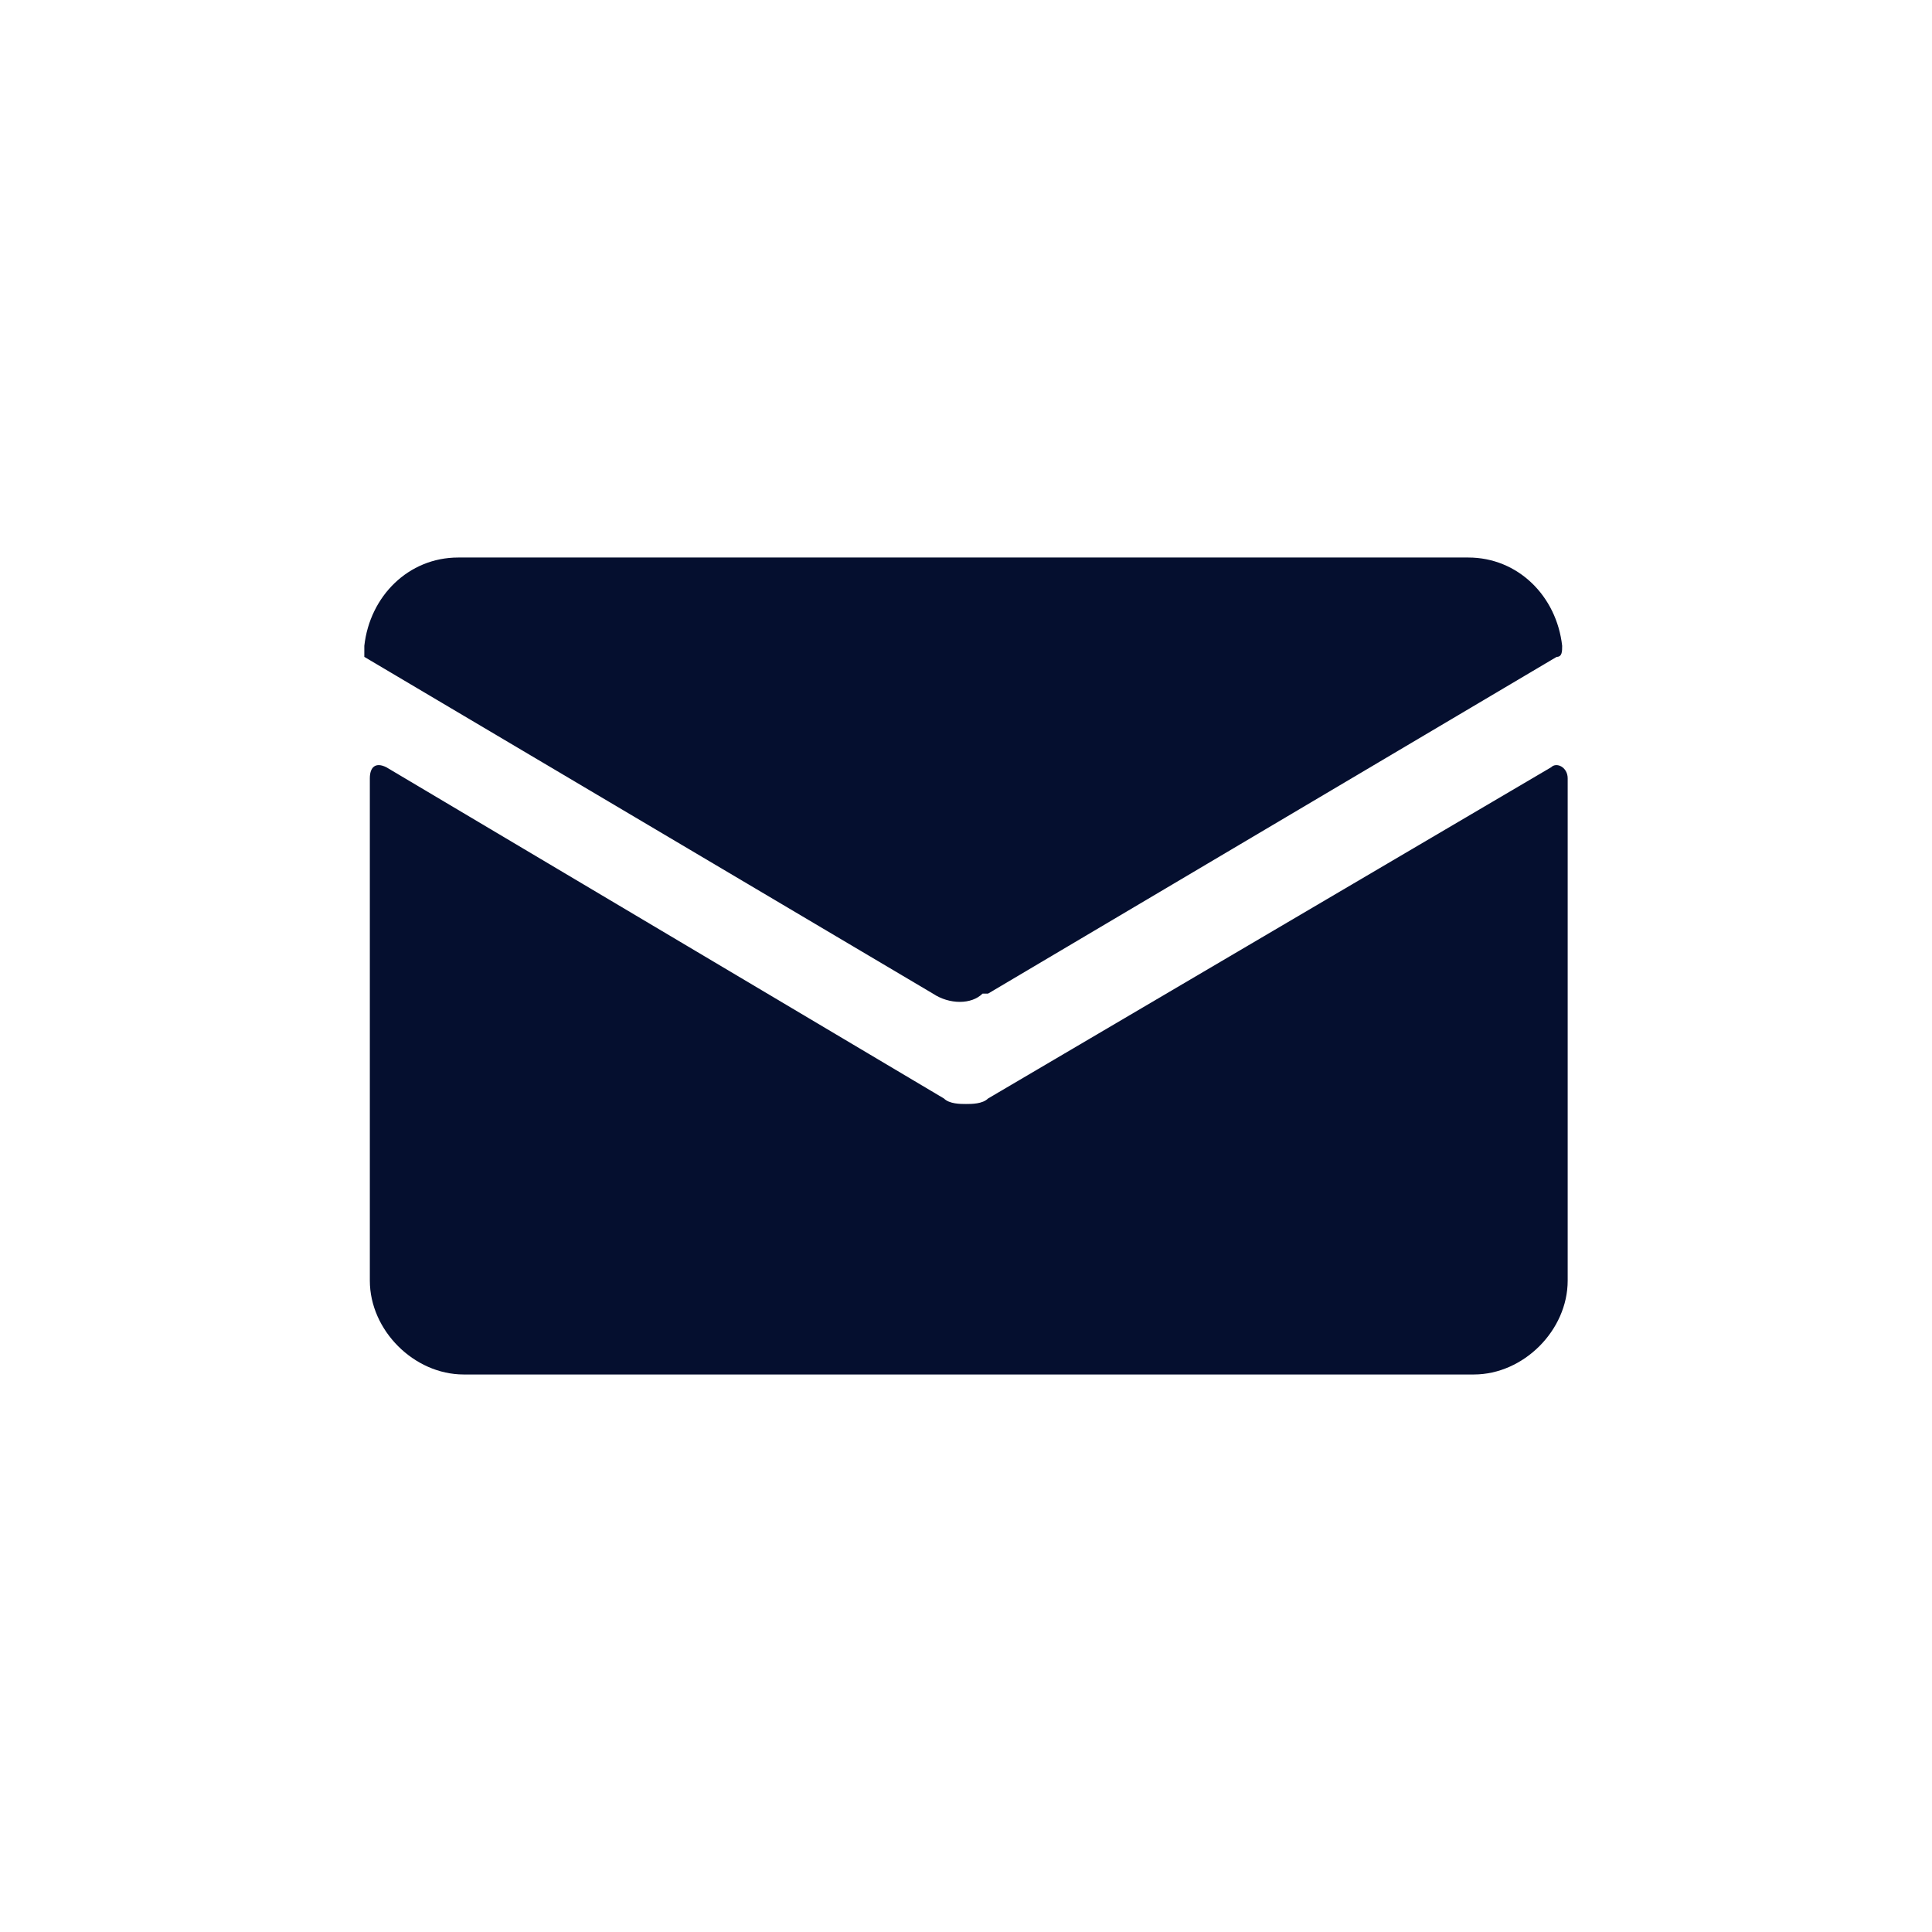
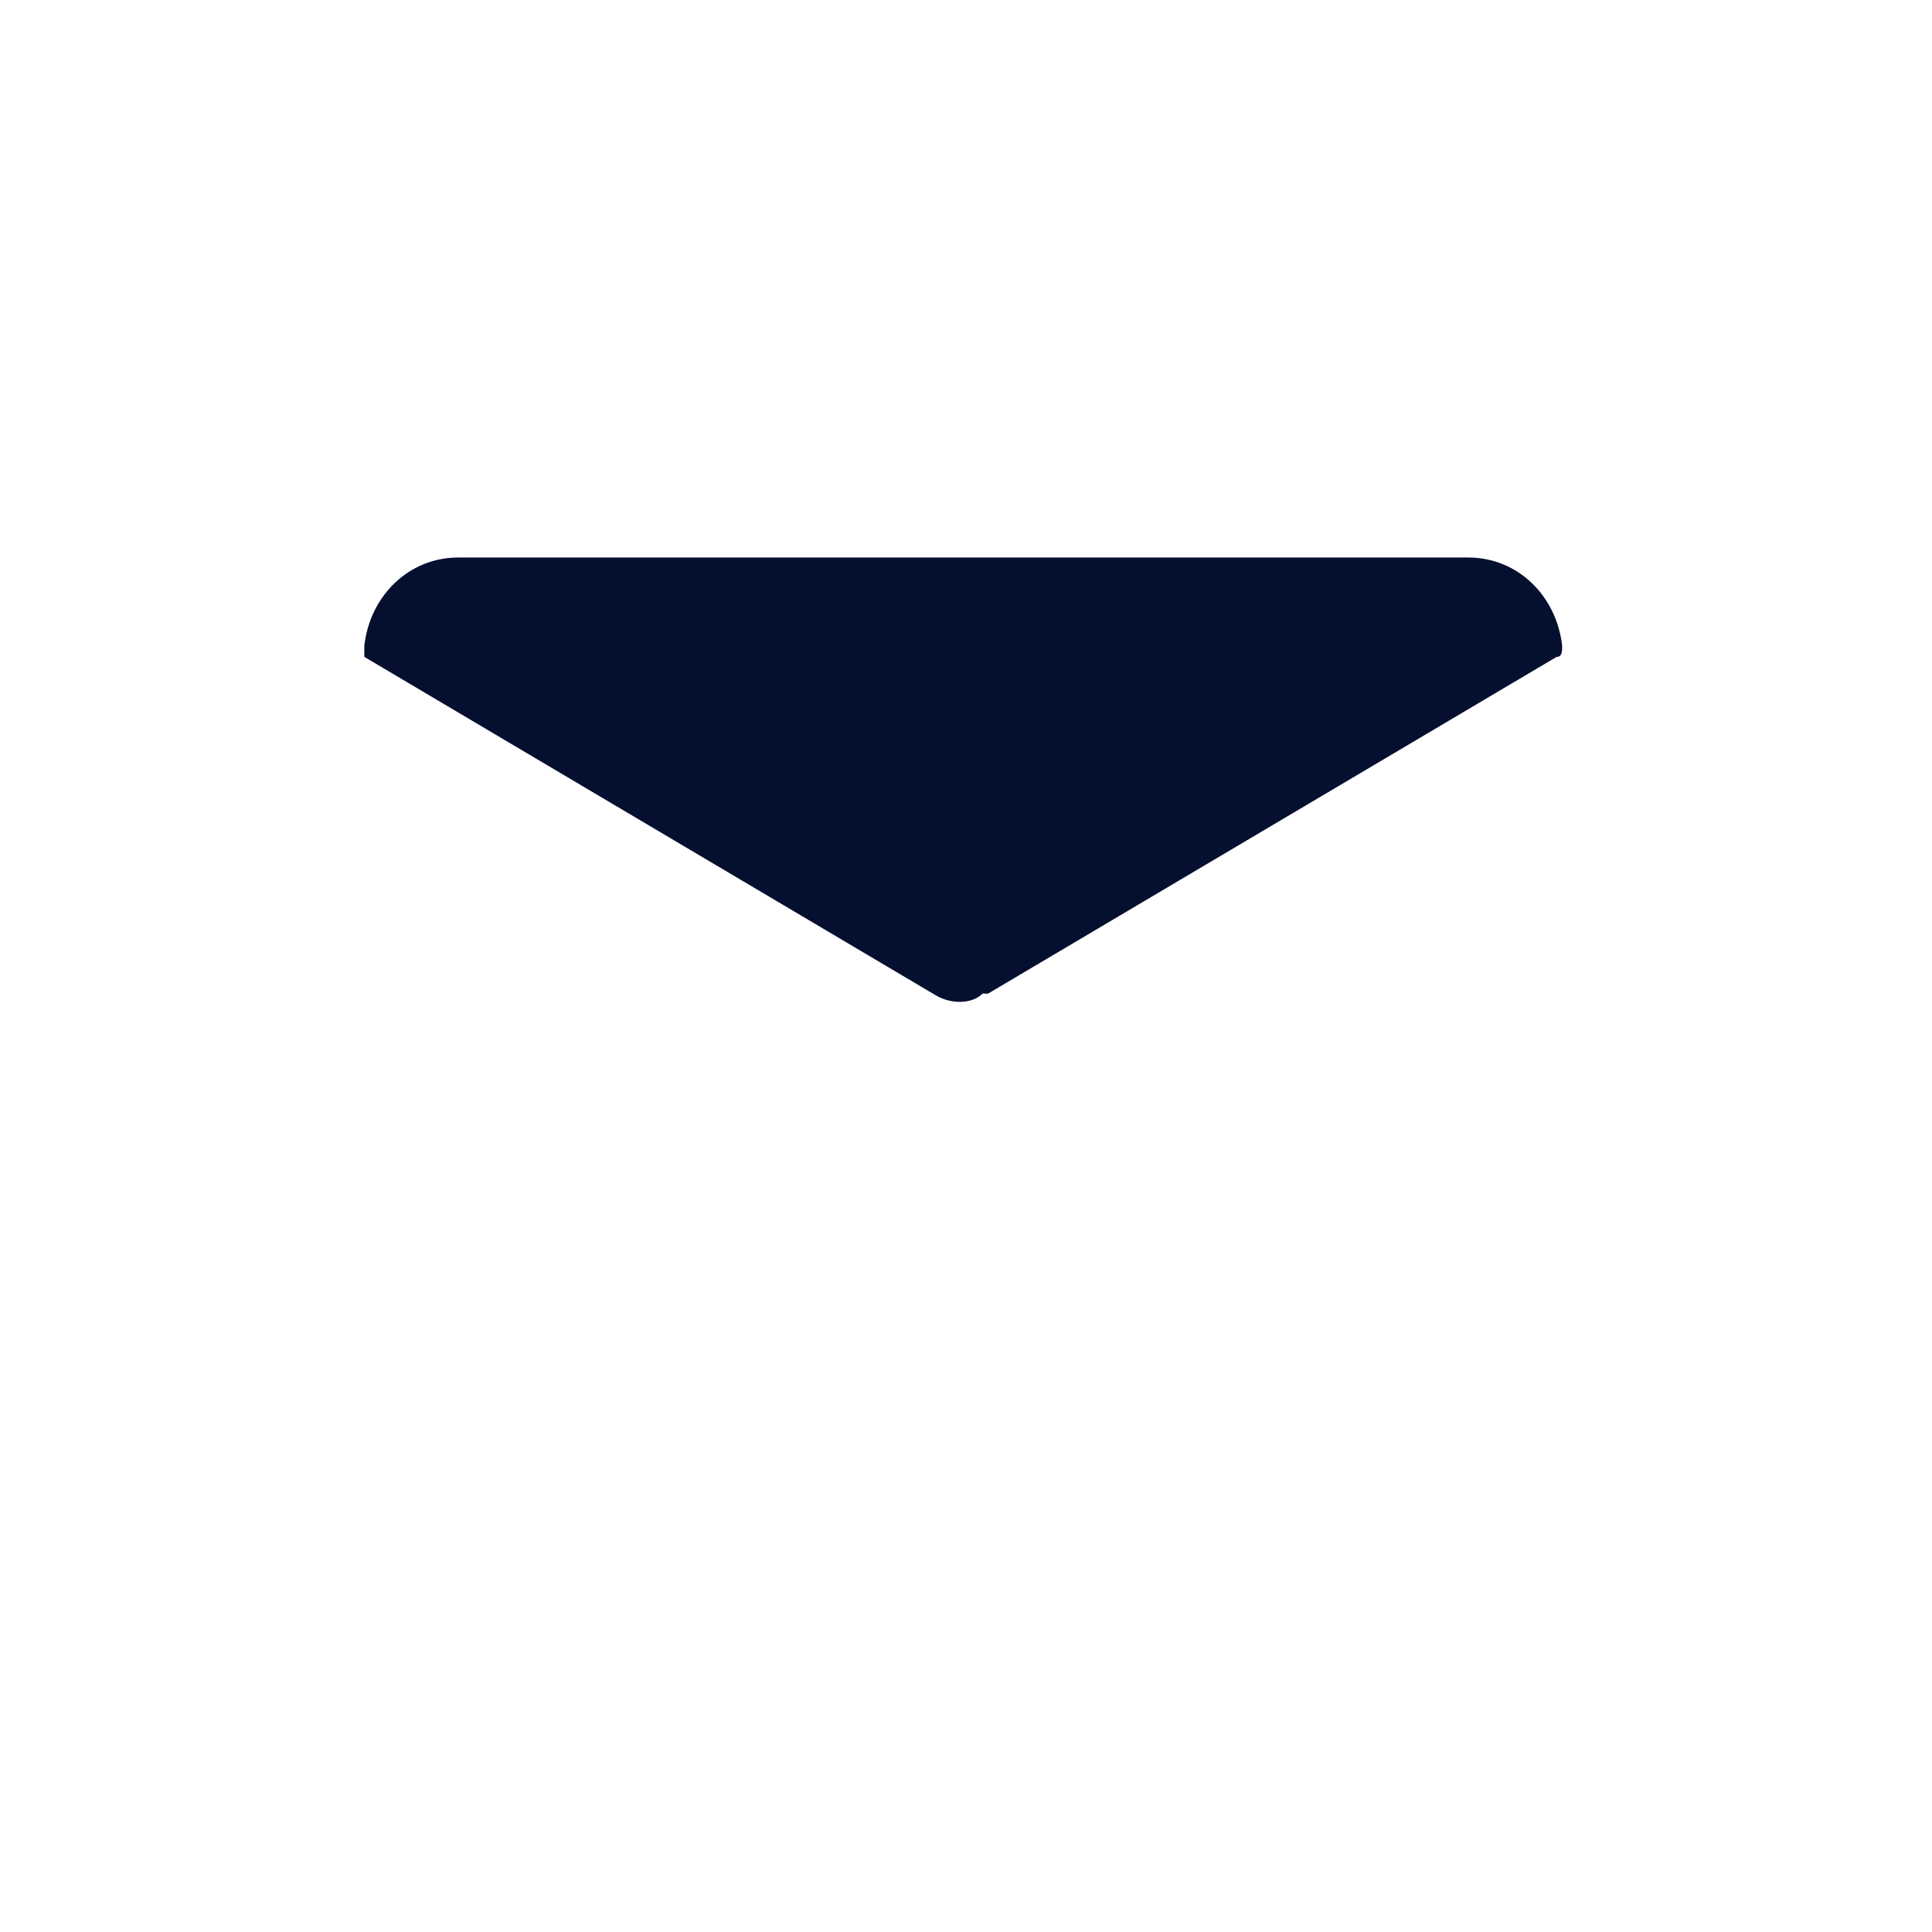
<svg xmlns="http://www.w3.org/2000/svg" id="Camada_1" version="1.1" viewBox="0 0 35 35">
  <defs>
    <style>
      .st0 {
        fill: #050f2f;
      }
    </style>
  </defs>
  <g id="_x36_">
-     <path class="st0" d="M17.9,19.9c-.1.1-.3.1-.4.1s-.3,0-.4-.1l-10.1-6c-.2-.1-.3,0-.3.2v9.1c0,.9.8,1.7,1.7,1.7h18.3c.9,0,1.7-.8,1.7-1.7v-9.1c0-.2-.2-.3-.3-.2l-10.2,6Z" />
    <path class="st0" d="M17.9,18l10.3-6.1c.1,0,.1-.1.1-.2-.1-.9-.8-1.6-1.7-1.6H8.3c-.9,0-1.6.7-1.7,1.6,0,.1,0,.2,0,.2l10.3,6.1c.3.2.7.2.9,0Z" />
  </g>
</svg>